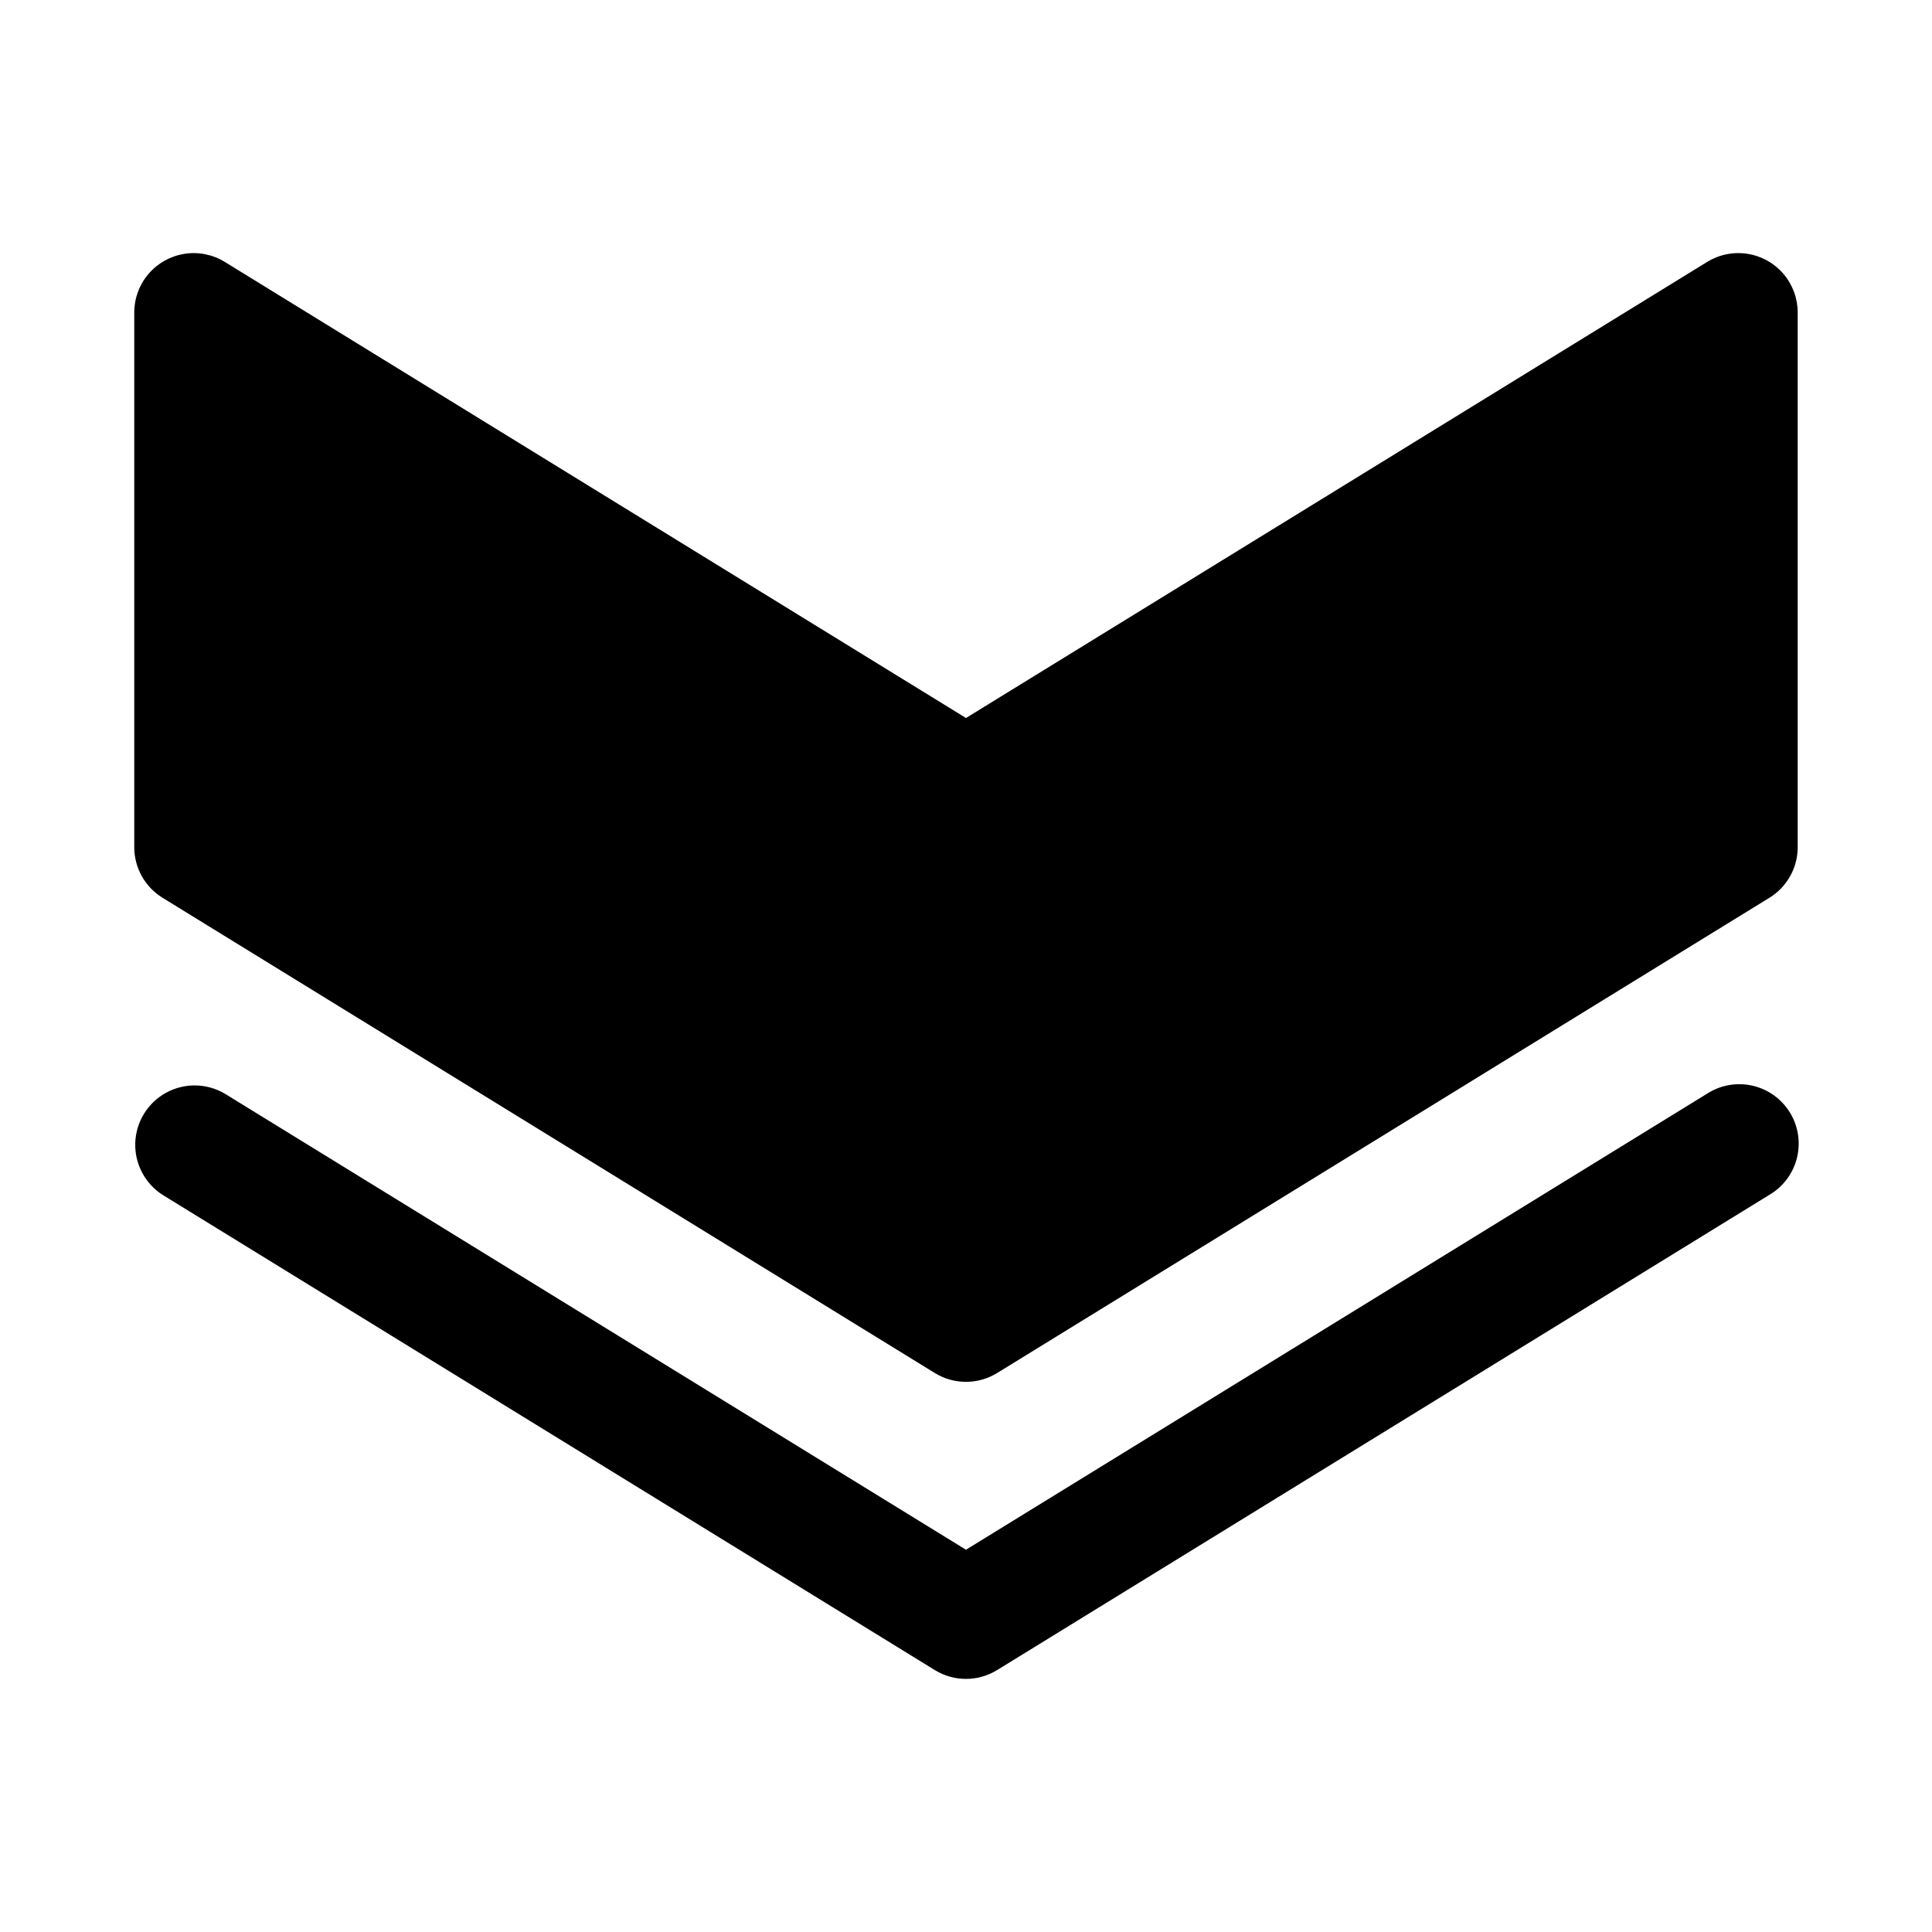
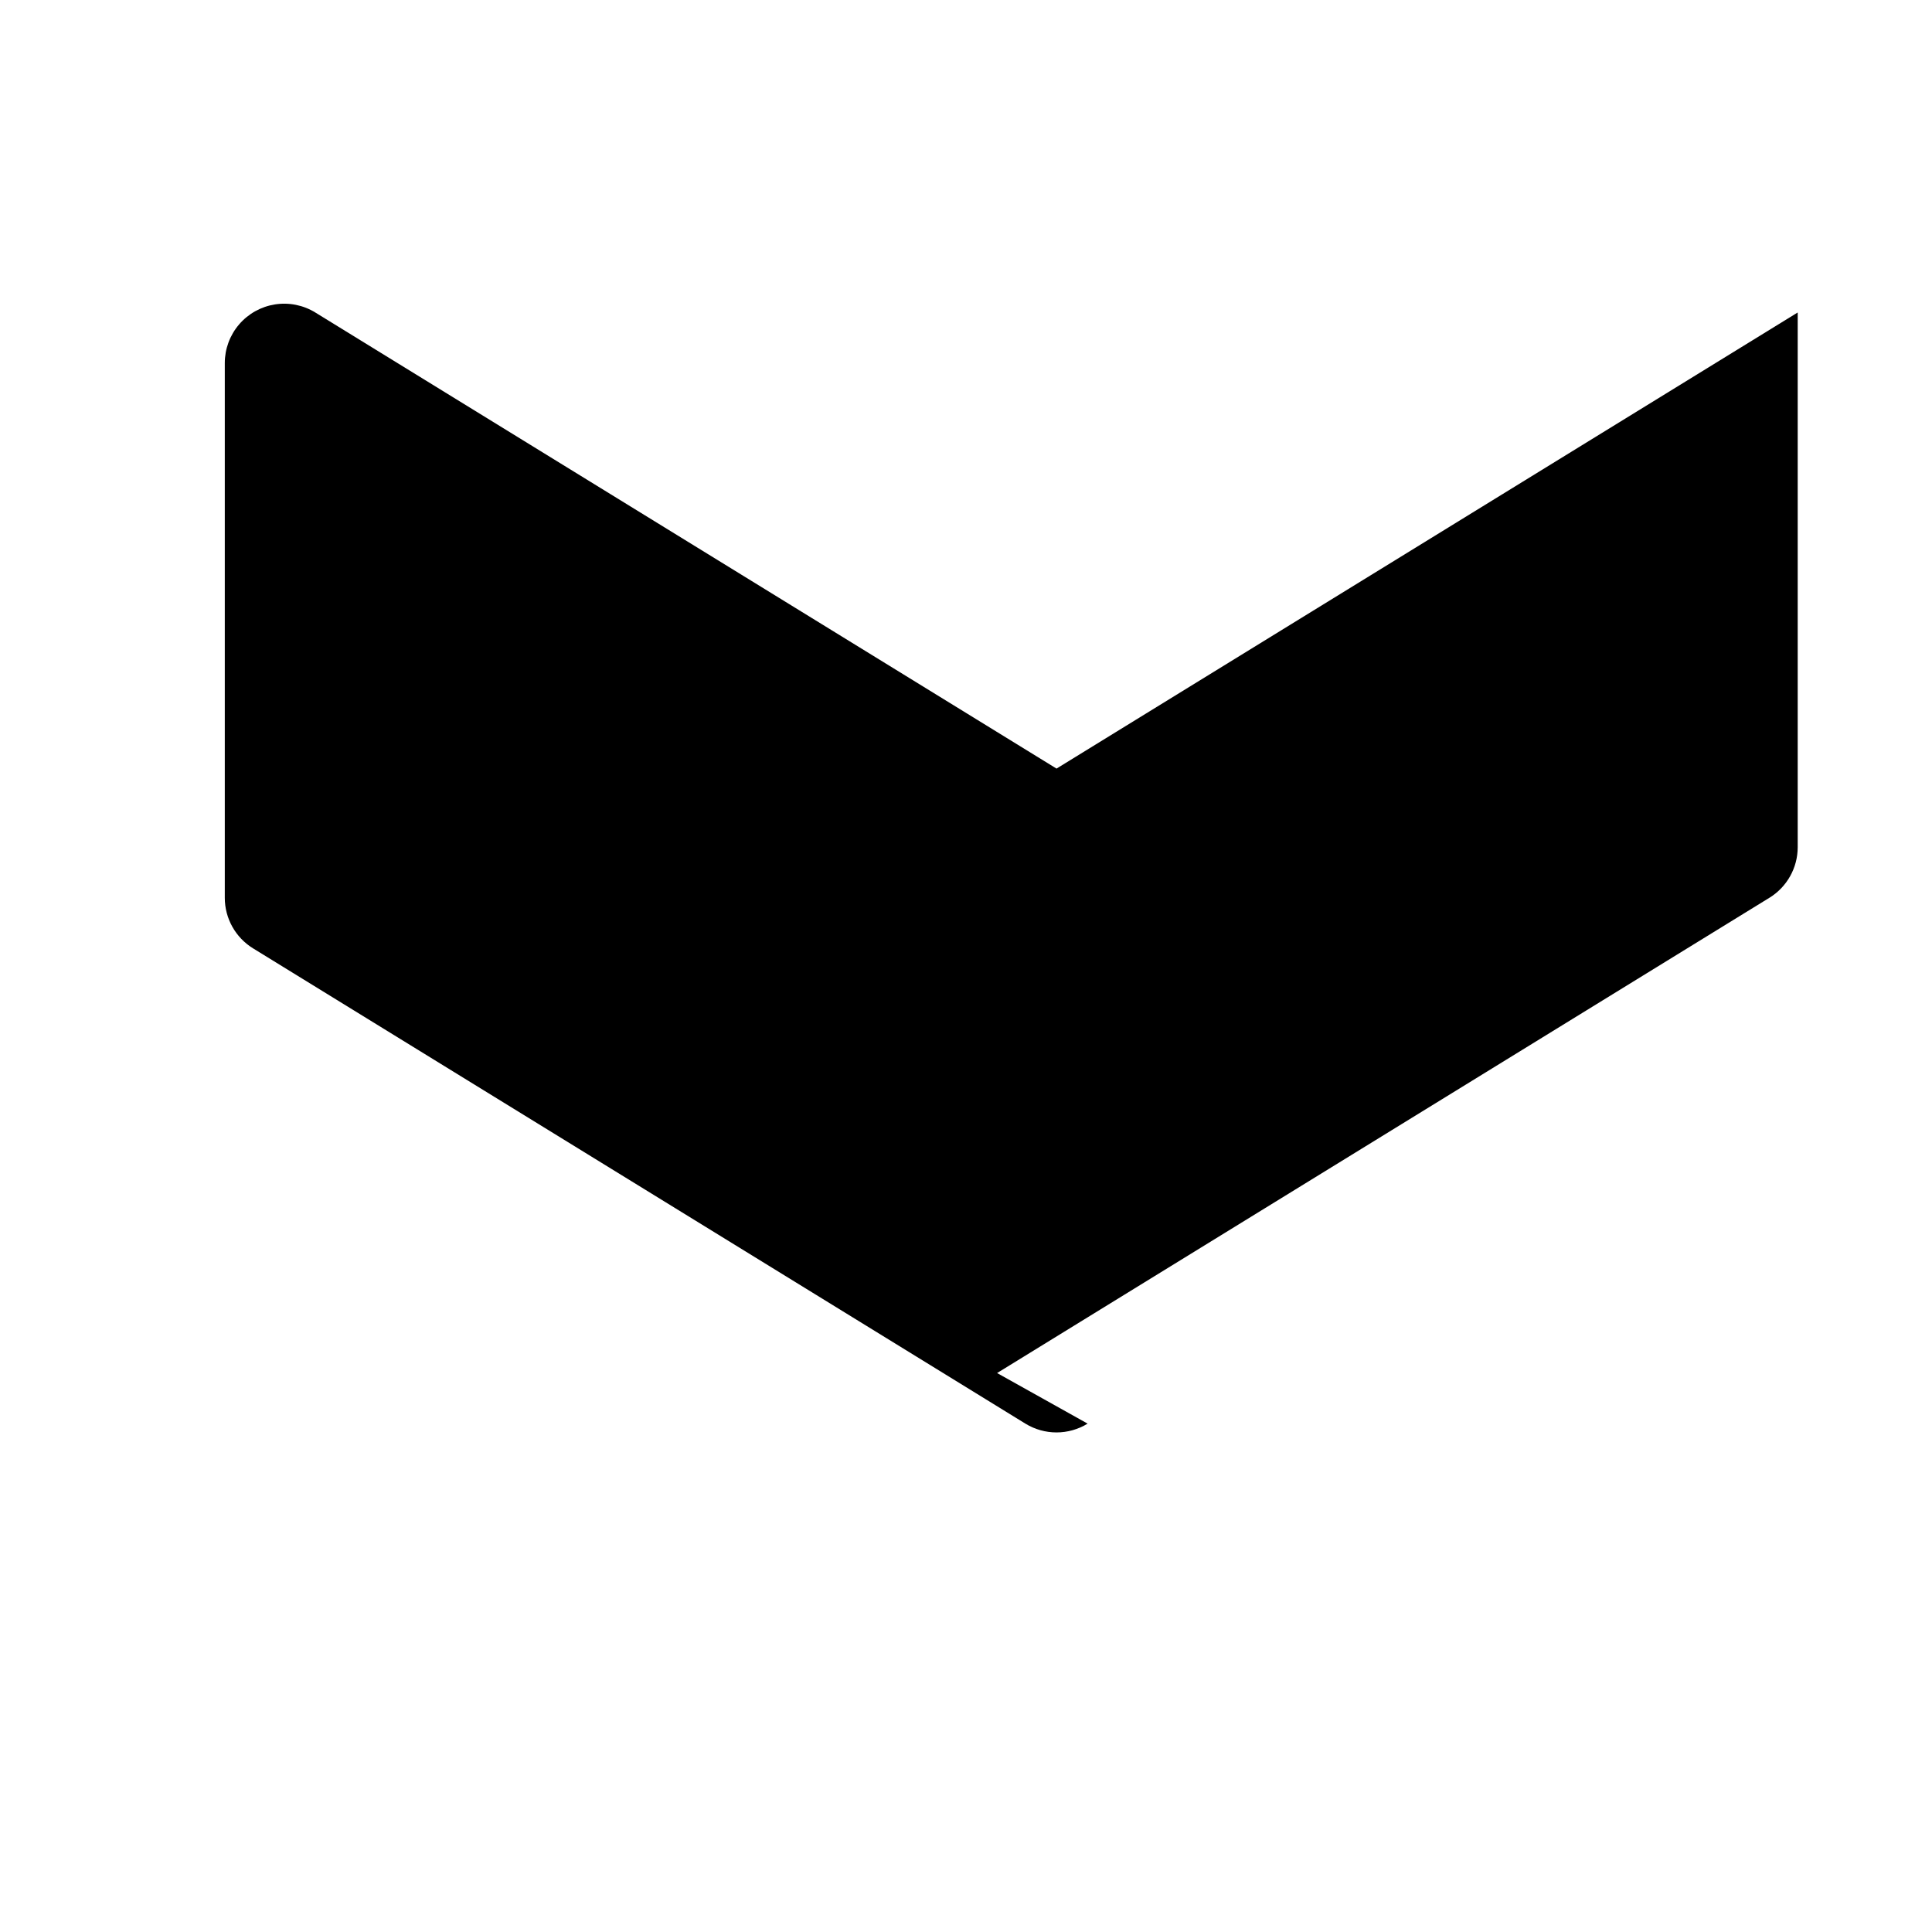
<svg xmlns="http://www.w3.org/2000/svg" fill="#000000" width="800px" height="800px" version="1.1" viewBox="144 144 512 512">
  <g>
-     <path d="m408.24 586.59 204.67-125.95h0.004c3.644-2.144 6.273-5.668 7.293-9.77 1.023-4.106 0.348-8.449-1.867-12.051-2.219-3.602-5.789-6.16-9.914-7.102-4.125-0.938-8.453-0.18-12.012 2.109l-196.42 120.87-196.43-120.87c-4.785-2.816-10.695-2.902-15.562-0.23-4.863 2.672-7.961 7.707-8.156 13.254-0.191 5.547 2.555 10.785 7.223 13.789l204.67 125.95c2.481 1.527 5.336 2.336 8.25 2.336 2.91 0 5.766-0.809 8.246-2.336z" />
-     <path d="m408.24 507.87 204.67-125.95h0.004c4.656-2.863 7.496-7.938 7.496-13.406v-141.7c0-3.75-1.34-7.379-3.777-10.23-2.438-2.848-5.816-4.734-9.52-5.316-3.707-0.586-7.5 0.176-10.695 2.141l-196.42 120.87-196.43-120.87c-3.195-1.965-6.984-2.723-10.691-2.141-3.703 0.582-7.082 2.469-9.52 5.32-2.438 2.852-3.777 6.477-3.777 10.227v141.7c0 5.465 2.84 10.543 7.496 13.406l204.67 125.95c2.481 1.523 5.336 2.332 8.246 2.332 2.914 0 5.766-0.809 8.246-2.332z" />
+     <path d="m408.24 507.87 204.67-125.95h0.004c4.656-2.863 7.496-7.938 7.496-13.406v-141.7l-196.42 120.87-196.43-120.87c-3.195-1.965-6.984-2.723-10.691-2.141-3.703 0.582-7.082 2.469-9.52 5.32-2.438 2.852-3.777 6.477-3.777 10.227v141.7c0 5.465 2.84 10.543 7.496 13.406l204.67 125.95c2.481 1.523 5.336 2.332 8.246 2.332 2.914 0 5.766-0.809 8.246-2.332z" />
  </g>
</svg>